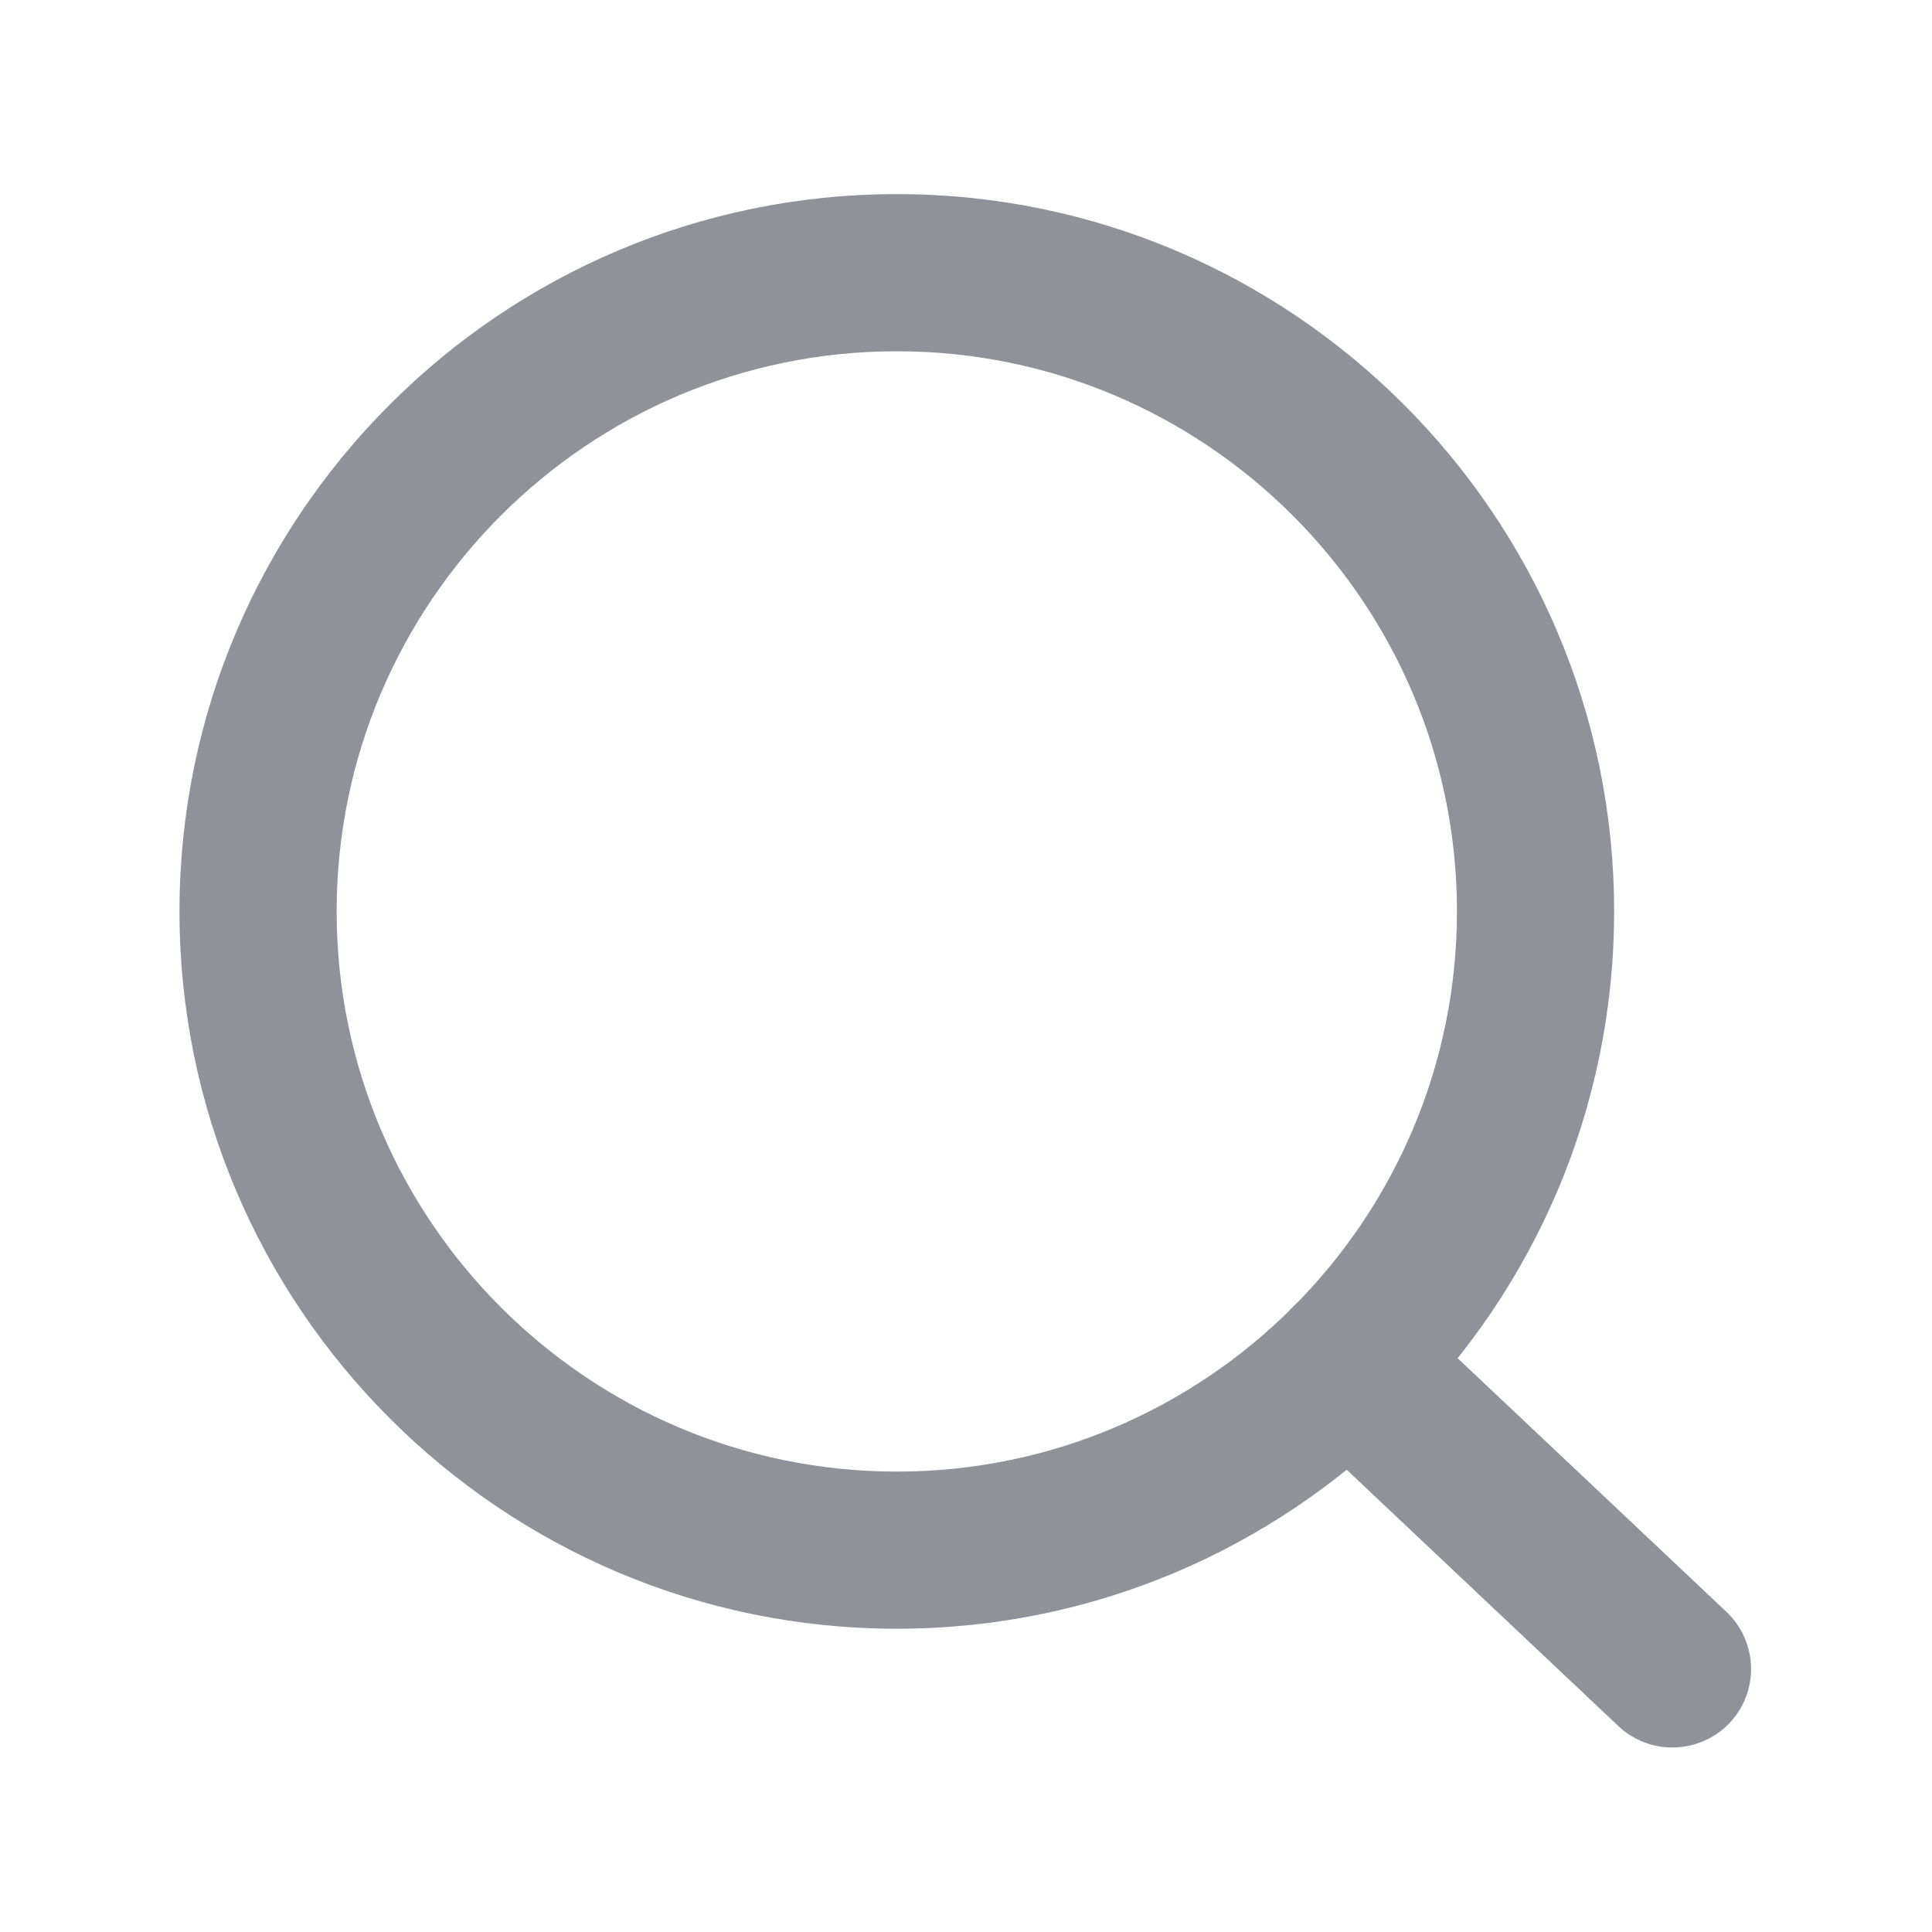
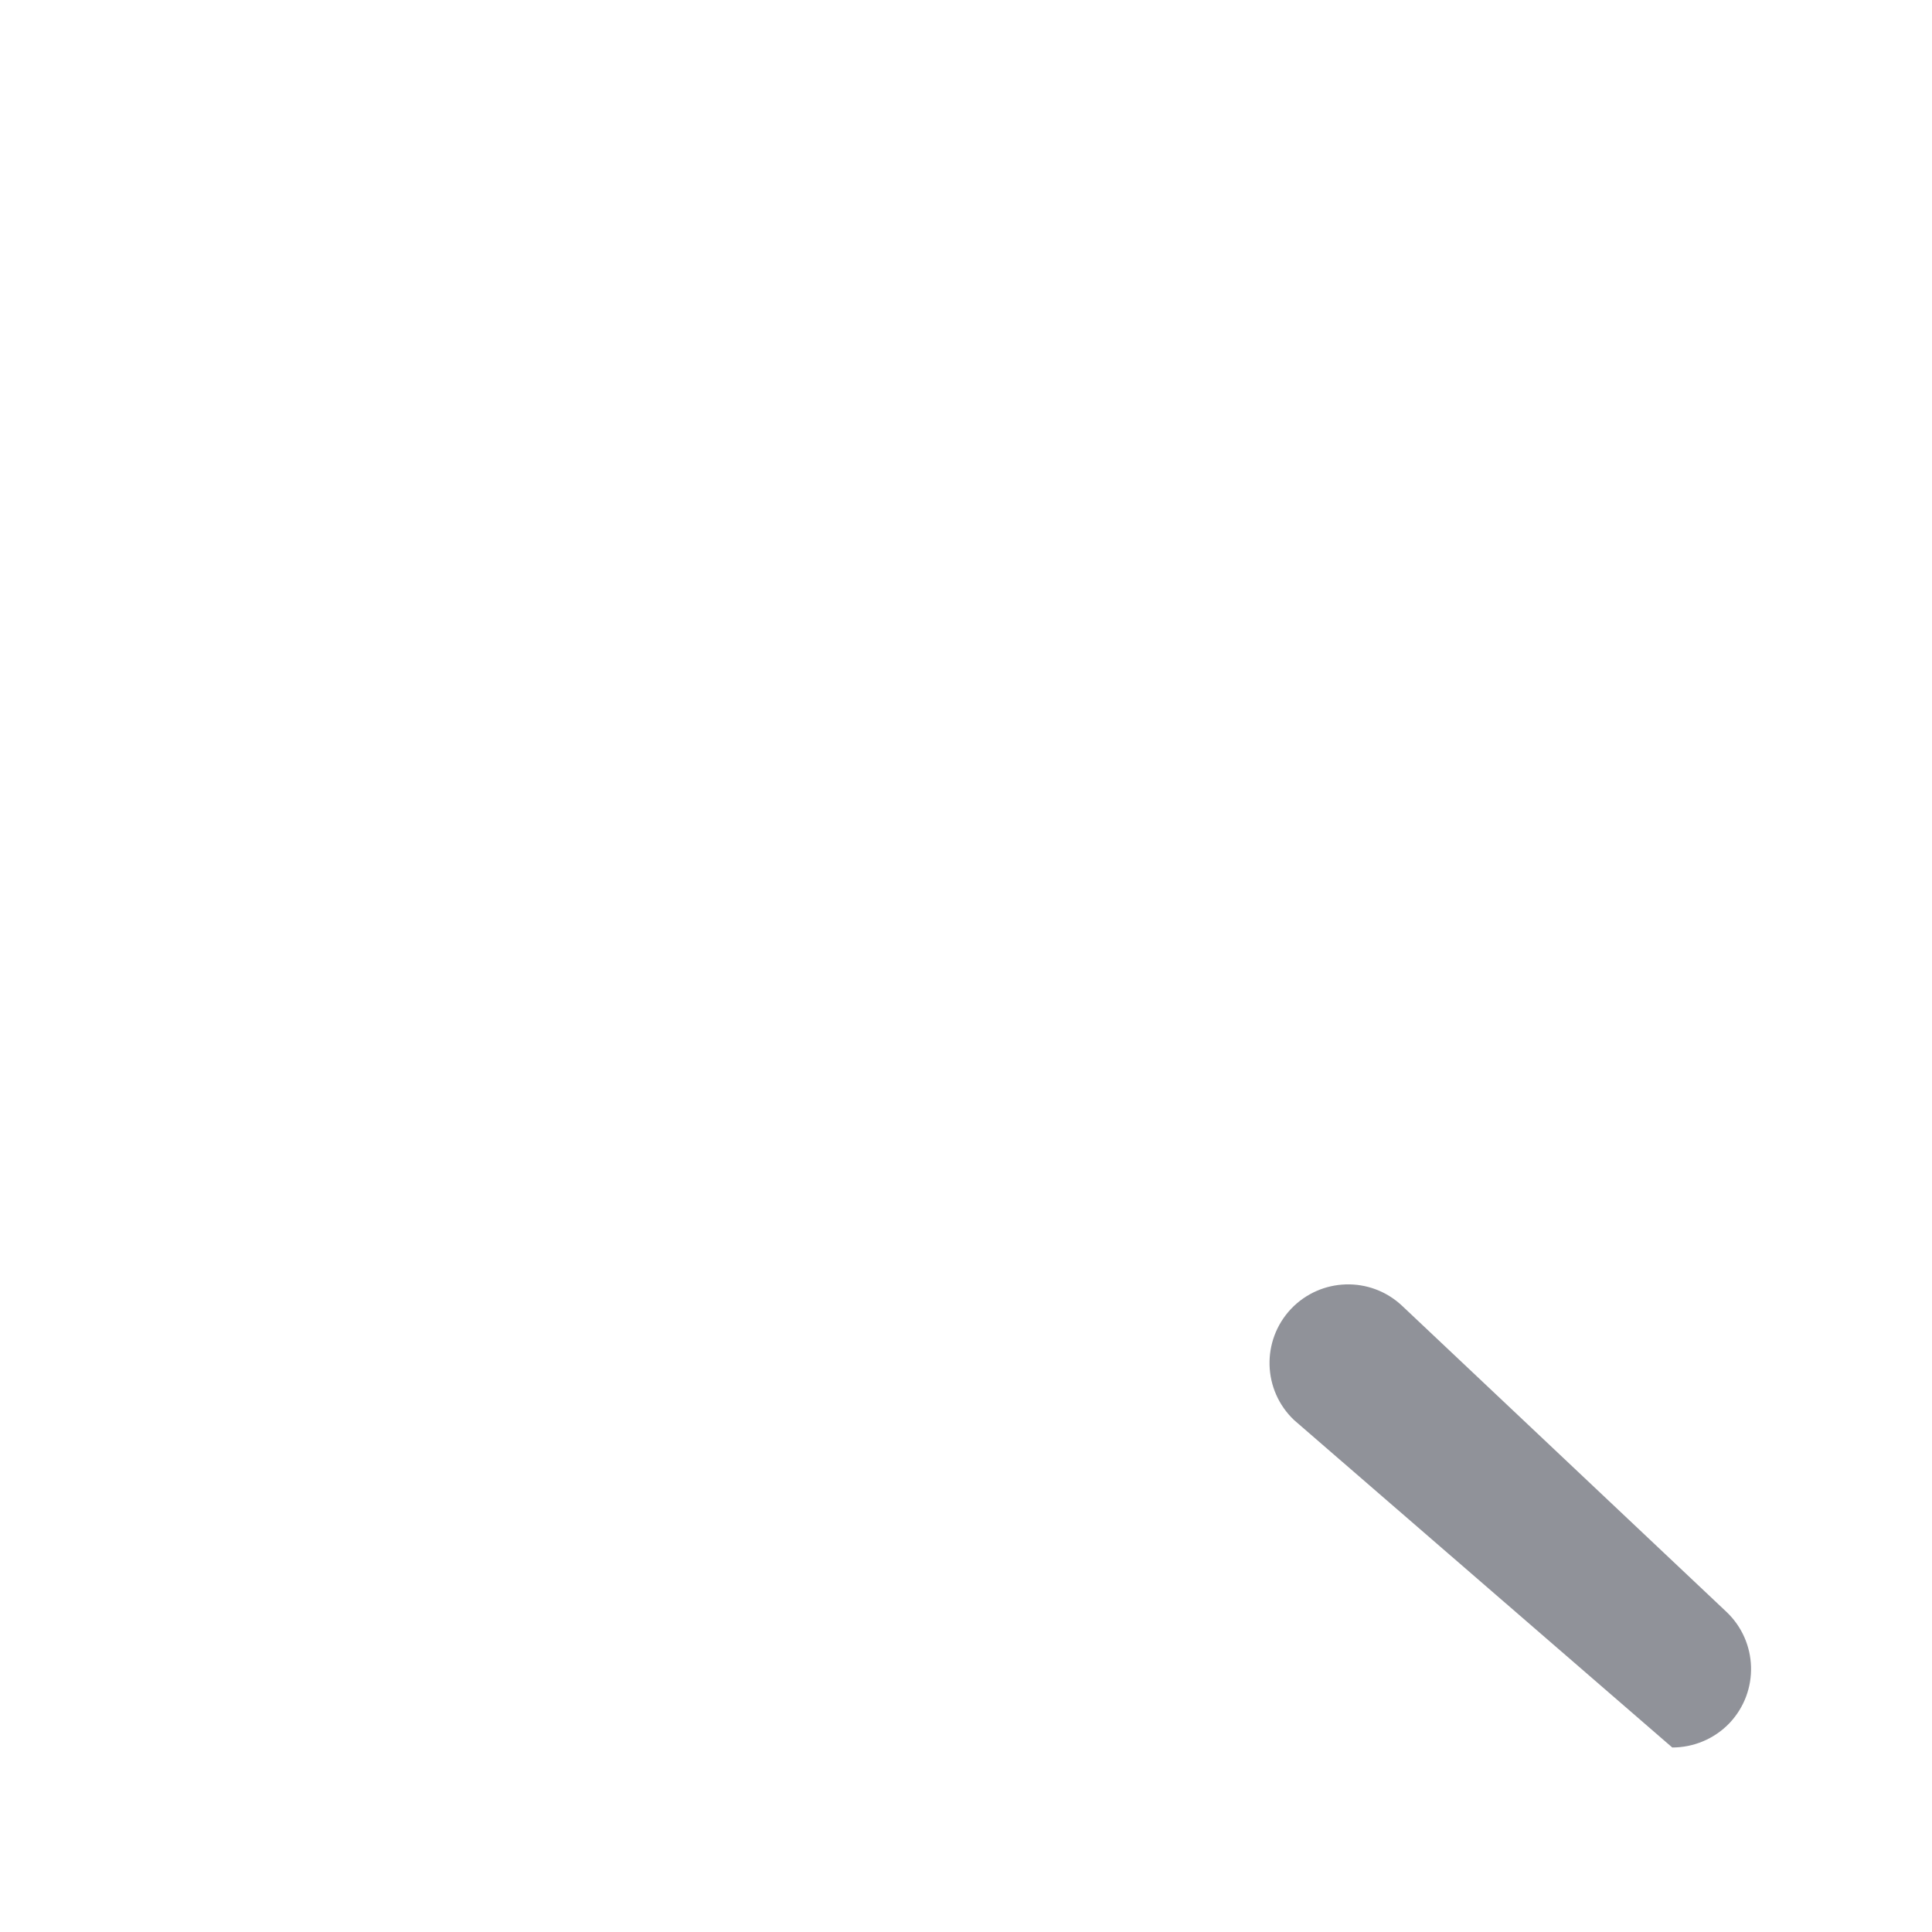
<svg xmlns="http://www.w3.org/2000/svg" width="32" height="32" viewBox="0 0 32 32" fill="none">
  <g id="æç´¢ 1">
-     <path id="Vector" d="M14.854 26.977C8.301 26.977 2.973 21.646 2.973 15.096C2.973 8.546 8.304 3.215 14.854 3.215C21.404 3.215 26.735 8.546 26.735 15.096C26.735 21.649 21.404 26.977 14.854 26.977ZM14.854 5.818C9.738 5.818 5.576 9.98 5.576 15.096C5.576 20.212 9.738 24.374 14.854 24.374C19.97 24.374 24.132 20.212 24.132 15.096C24.132 9.98 19.97 5.818 14.854 5.818Z" fill="#909299" />
-     <path id="Vector_2" d="M27.698 28.944C27.376 28.944 27.057 28.825 26.804 28.588L21.435 23.522C20.913 23.028 20.889 22.206 21.382 21.681C21.876 21.16 22.698 21.134 23.223 21.628L28.595 26.697C29.117 27.191 29.142 28.013 28.648 28.538C28.392 28.806 28.045 28.944 27.698 28.944Z" fill="#909299" />
+     <path id="Vector_2" d="M27.698 28.944L21.435 23.522C20.913 23.028 20.889 22.206 21.382 21.681C21.876 21.16 22.698 21.134 23.223 21.628L28.595 26.697C29.117 27.191 29.142 28.013 28.648 28.538C28.392 28.806 28.045 28.944 27.698 28.944Z" fill="#909299" />
  </g>
</svg>